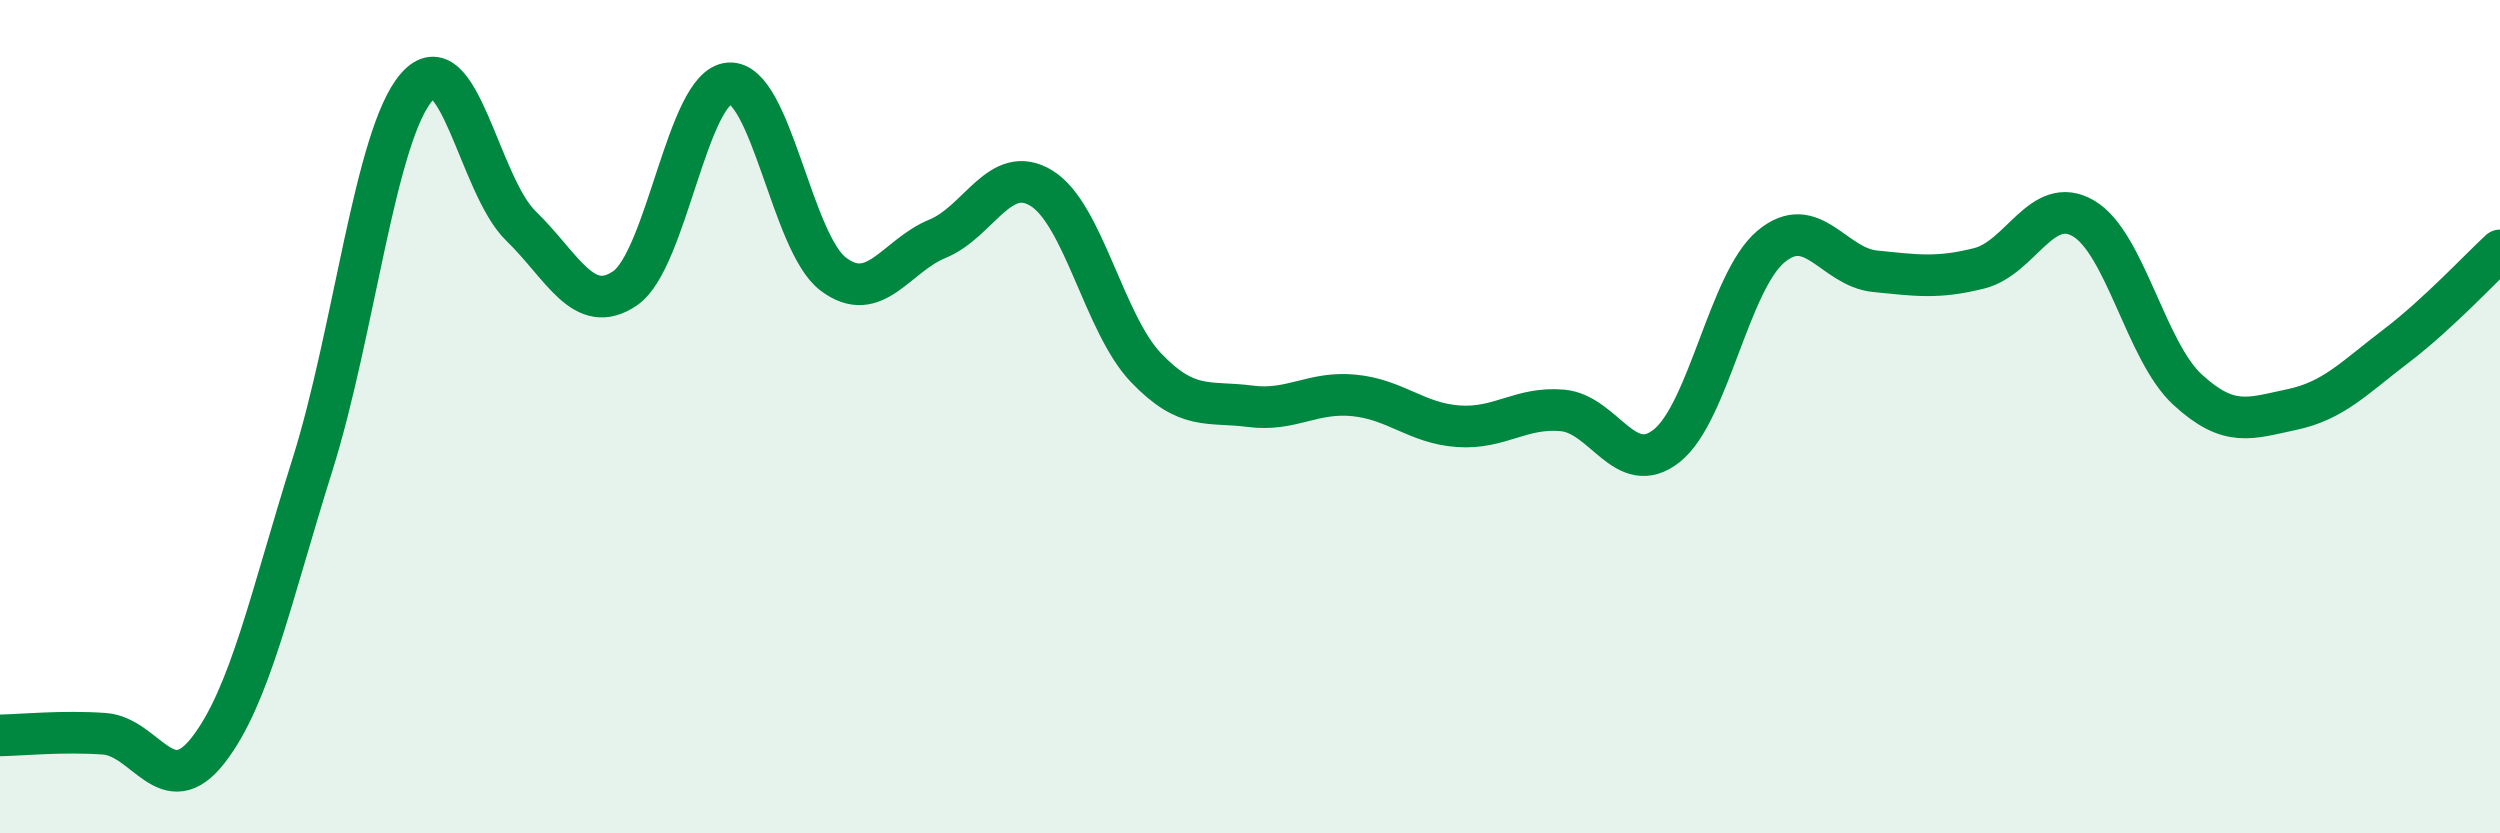
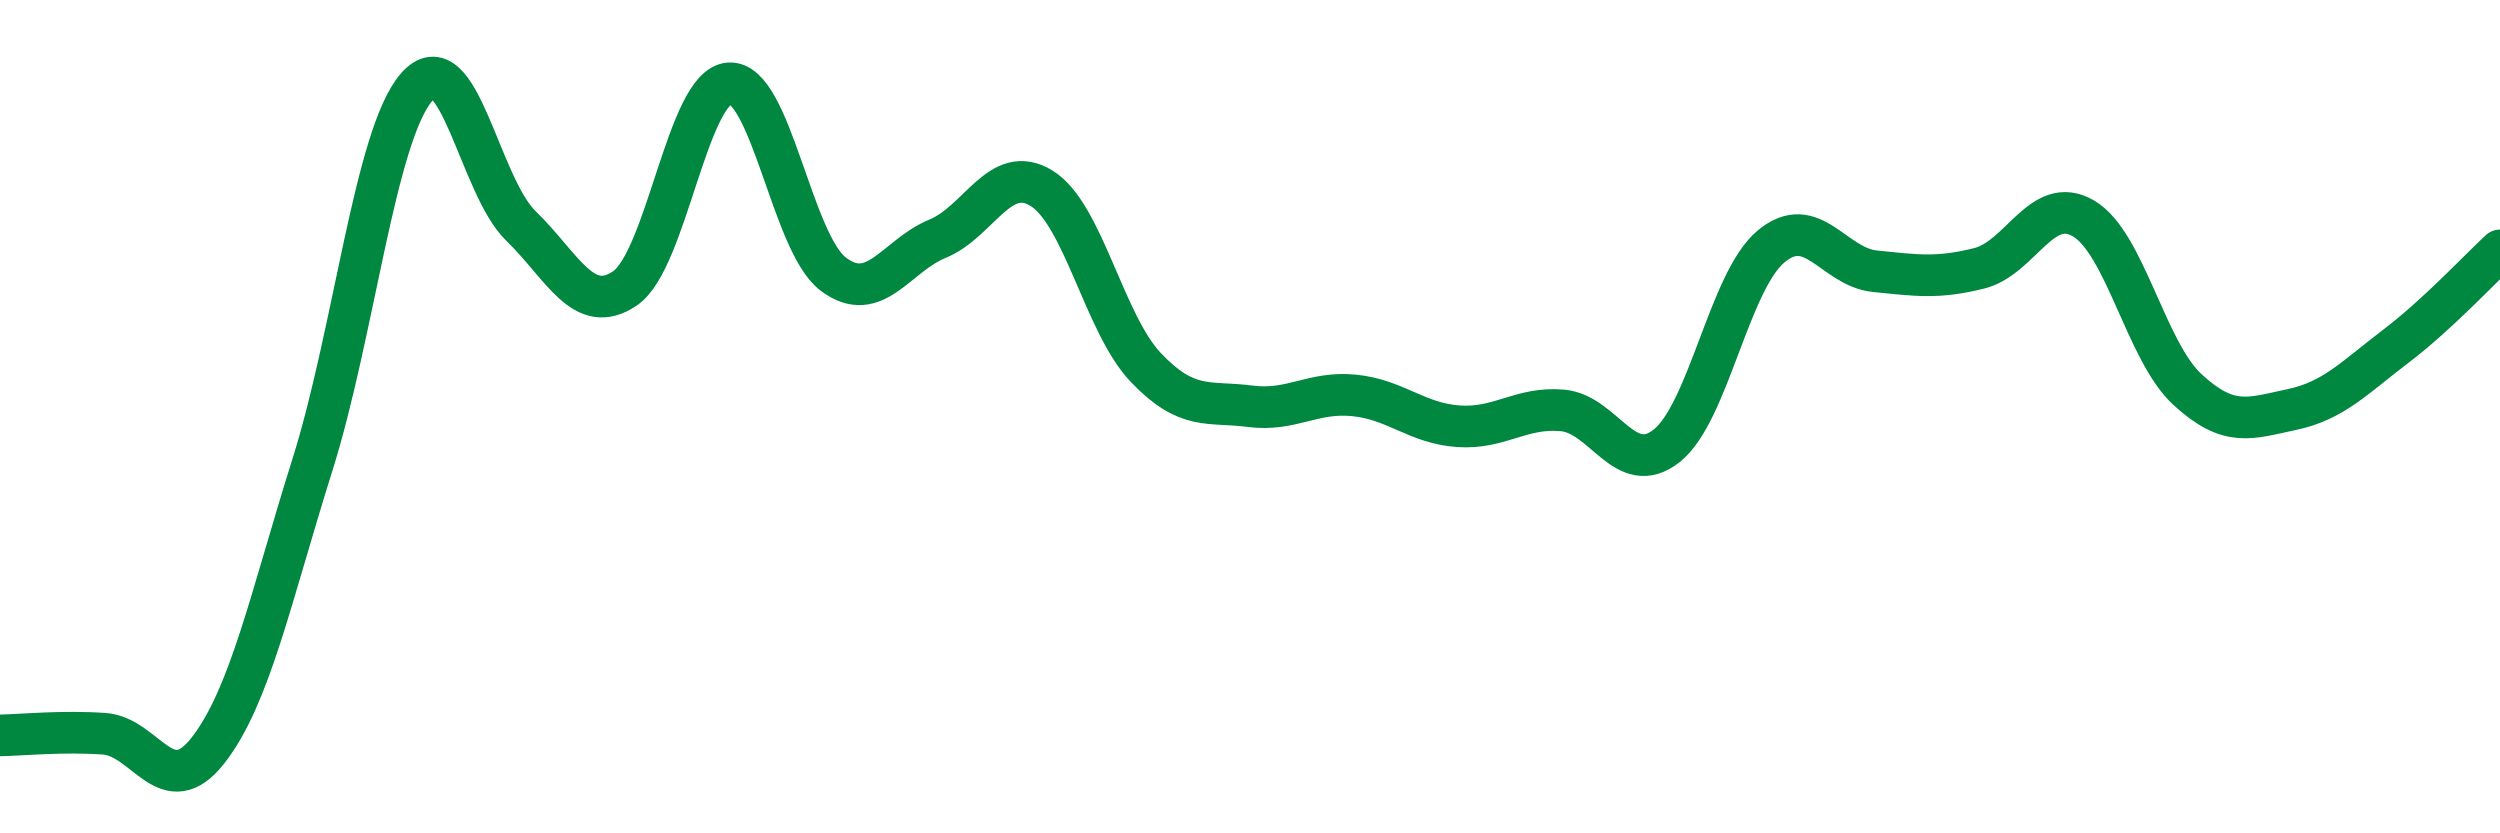
<svg xmlns="http://www.w3.org/2000/svg" width="60" height="20" viewBox="0 0 60 20">
-   <path d="M 0,17.65 C 0.5,17.64 1.5,17.54 2.5,17.61 C 3.5,17.68 4,19.29 5,18 C 6,16.71 6.5,14.33 7.5,11.15 C 8.5,7.97 9,3.24 10,2.09 C 11,0.94 11.5,4.45 12.5,5.42 C 13.5,6.39 14,7.6 15,6.92 C 16,6.24 16.5,2.07 17.5,2 C 18.5,1.93 19,5.83 20,6.58 C 21,7.33 21.5,6.14 22.5,5.73 C 23.5,5.32 24,3.9 25,4.52 C 26,5.14 26.5,7.77 27.5,8.82 C 28.5,9.87 29,9.62 30,9.75 C 31,9.88 31.5,9.39 32.5,9.49 C 33.5,9.59 34,10.16 35,10.23 C 36,10.3 36.5,9.76 37.5,9.85 C 38.5,9.94 39,11.49 40,10.7 C 41,9.91 41.5,6.76 42.5,5.92 C 43.5,5.08 44,6.41 45,6.51 C 46,6.61 46.5,6.69 47.5,6.44 C 48.5,6.19 49,4.66 50,5.24 C 51,5.82 51.5,8.43 52.5,9.35 C 53.5,10.27 54,10.04 55,9.83 C 56,9.62 56.5,9.07 57.5,8.31 C 58.5,7.55 59.5,6.47 60,6.01L60 20L0 20Z" fill="#008740" opacity="0.1" stroke-linecap="round" stroke-linejoin="round" />
  <path d="M 0,17.65 C 0.5,17.64 1.5,17.54 2.5,17.61 C 3.5,17.68 4,19.29 5,18 C 6,16.71 6.5,14.33 7.5,11.15 C 8.5,7.97 9,3.24 10,2.09 C 11,0.94 11.5,4.45 12.5,5.42 C 13.5,6.39 14,7.6 15,6.92 C 16,6.24 16.5,2.07 17.5,2 C 18.5,1.93 19,5.83 20,6.58 C 21,7.33 21.5,6.14 22.5,5.73 C 23.5,5.32 24,3.9 25,4.52 C 26,5.14 26.5,7.77 27.5,8.82 C 28.5,9.87 29,9.62 30,9.75 C 31,9.88 31.5,9.39 32.5,9.49 C 33.5,9.59 34,10.16 35,10.23 C 36,10.3 36.5,9.76 37.5,9.85 C 38.5,9.94 39,11.49 40,10.7 C 41,9.91 41.5,6.76 42.5,5.92 C 43.5,5.08 44,6.41 45,6.51 C 46,6.61 46.5,6.69 47.5,6.44 C 48.5,6.19 49,4.66 50,5.24 C 51,5.82 51.5,8.43 52.5,9.35 C 53.5,10.27 54,10.04 55,9.83 C 56,9.62 56.5,9.07 57.5,8.31 C 58.5,7.55 59.5,6.47 60,6.01" stroke="#008740" stroke-width="1" fill="none" stroke-linecap="round" stroke-linejoin="round" />
</svg>